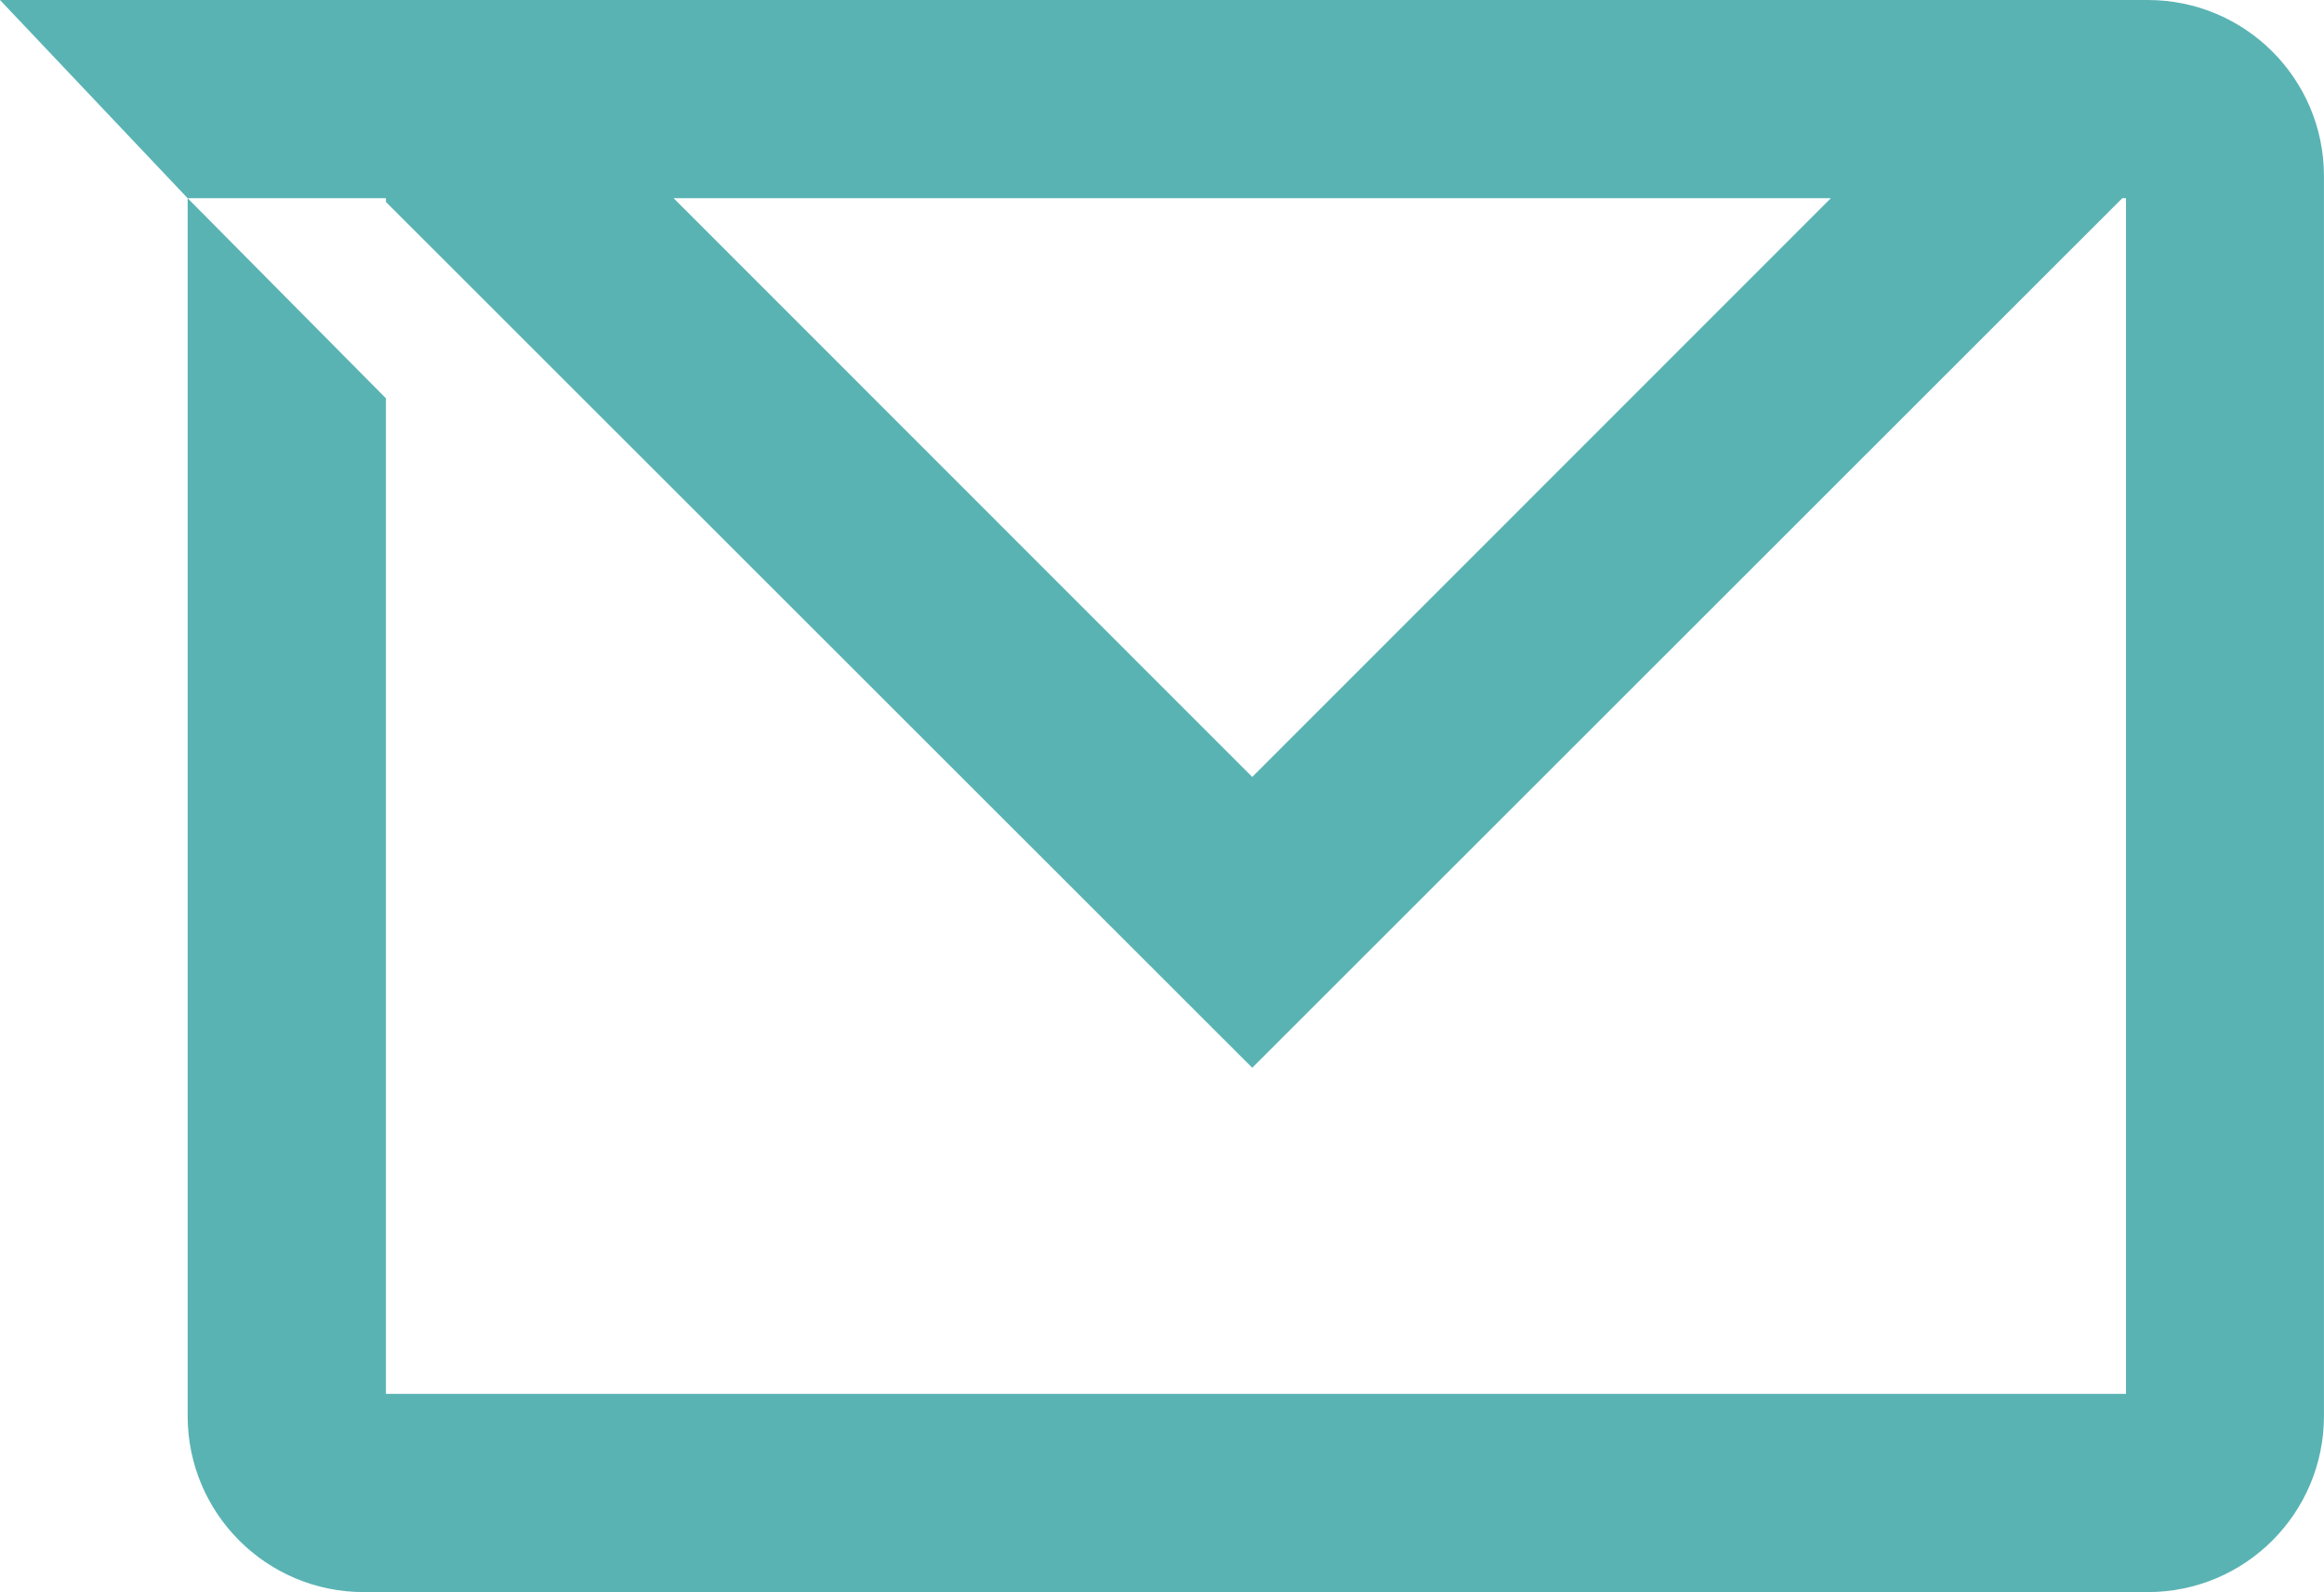
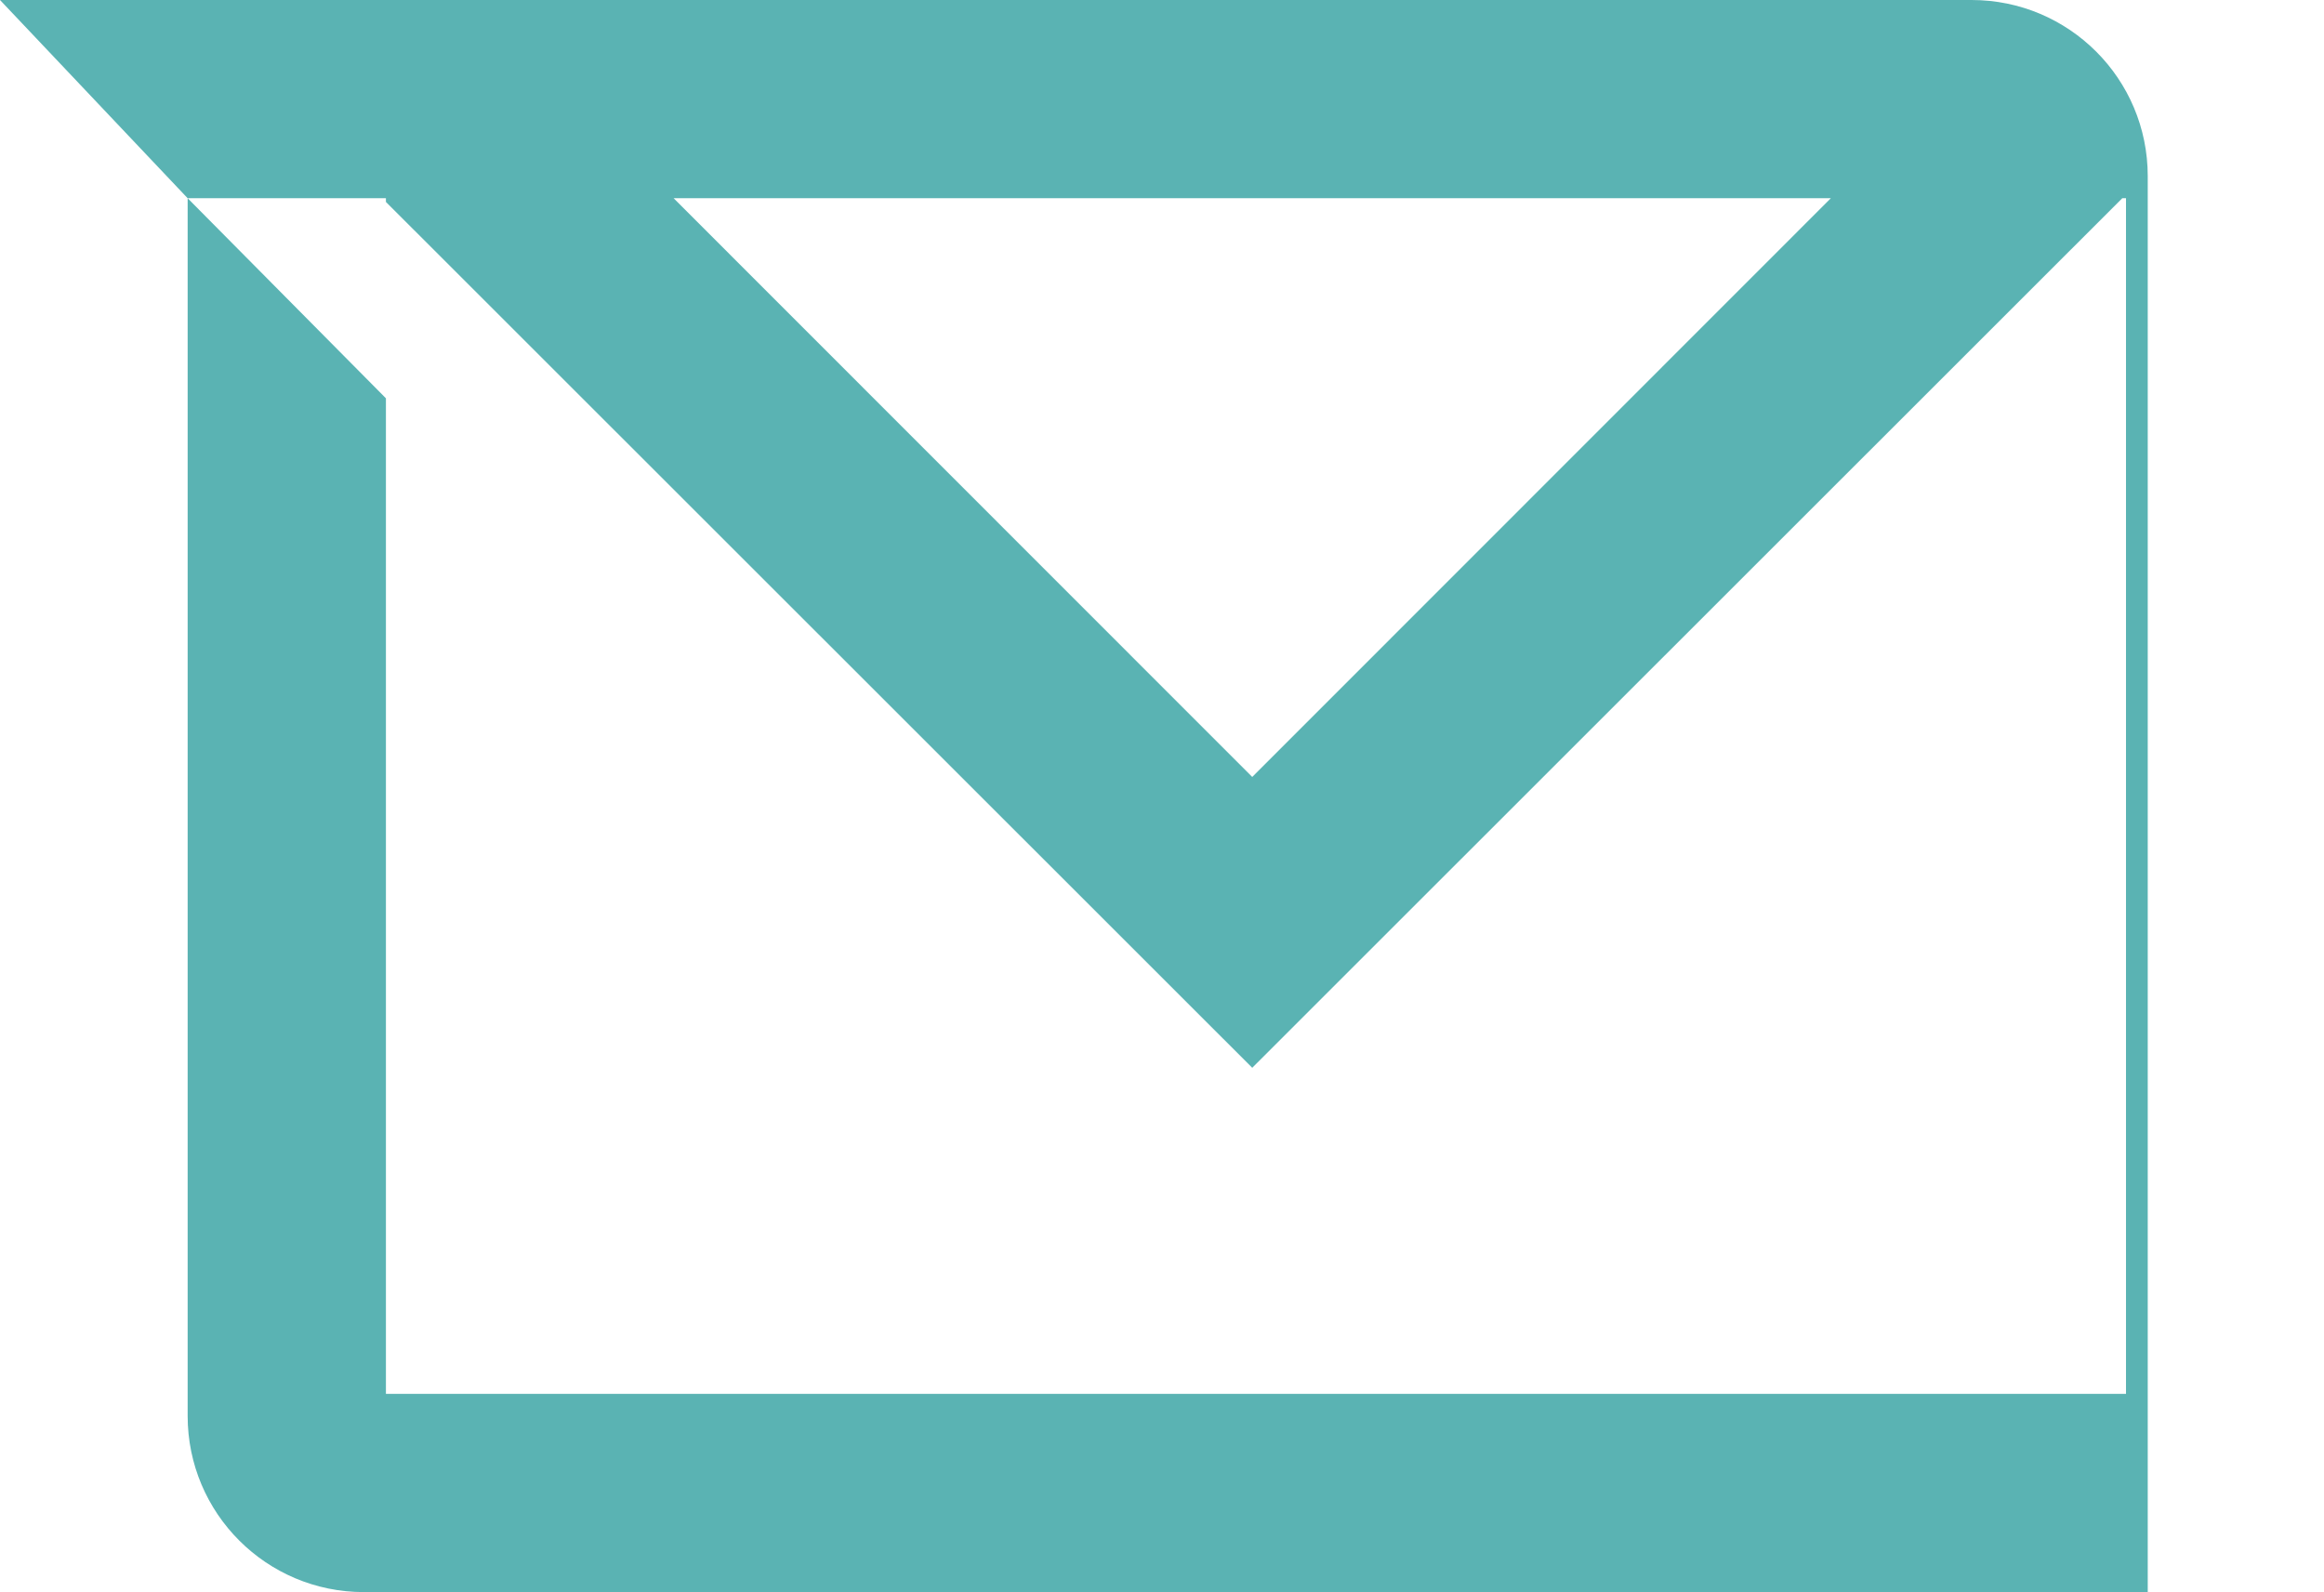
<svg xmlns="http://www.w3.org/2000/svg" id="Camada_2" data-name="Camada 2" viewBox="0 0 700 479.67">
  <defs>
    <style>      .cls-1 {        fill: #5ab3b3;        fill-rule: evenodd;      }    </style>
  </defs>
  <g id="Camada_1-2" data-name="Camada 1">
-     <path class="cls-1" d="M646.92,0H0l56.52,59.72h59.72v1.12l260.94,260.86L639.24,59.72h1.12v360.23H116.24V120l-59.72-60.28v366.87c0,29.34,23.74,53.08,53.08,53.08h537.31c29.34,0,53.08-23.74,53.08-53.08V53.08c0-29.34-23.74-53.08-53.08-53.08ZM377.18,234.08L202.9,59.72h348.56l-174.28,174.36Z" />
+     <path class="cls-1" d="M646.92,0H0l56.52,59.72h59.72v1.12l260.94,260.86L639.24,59.72h1.12v360.23H116.24V120l-59.72-60.28v366.87c0,29.34,23.74,53.08,53.08,53.08h537.31V53.08c0-29.34-23.74-53.08-53.08-53.08ZM377.18,234.08L202.9,59.72h348.56l-174.28,174.36Z" />
  </g>
</svg>